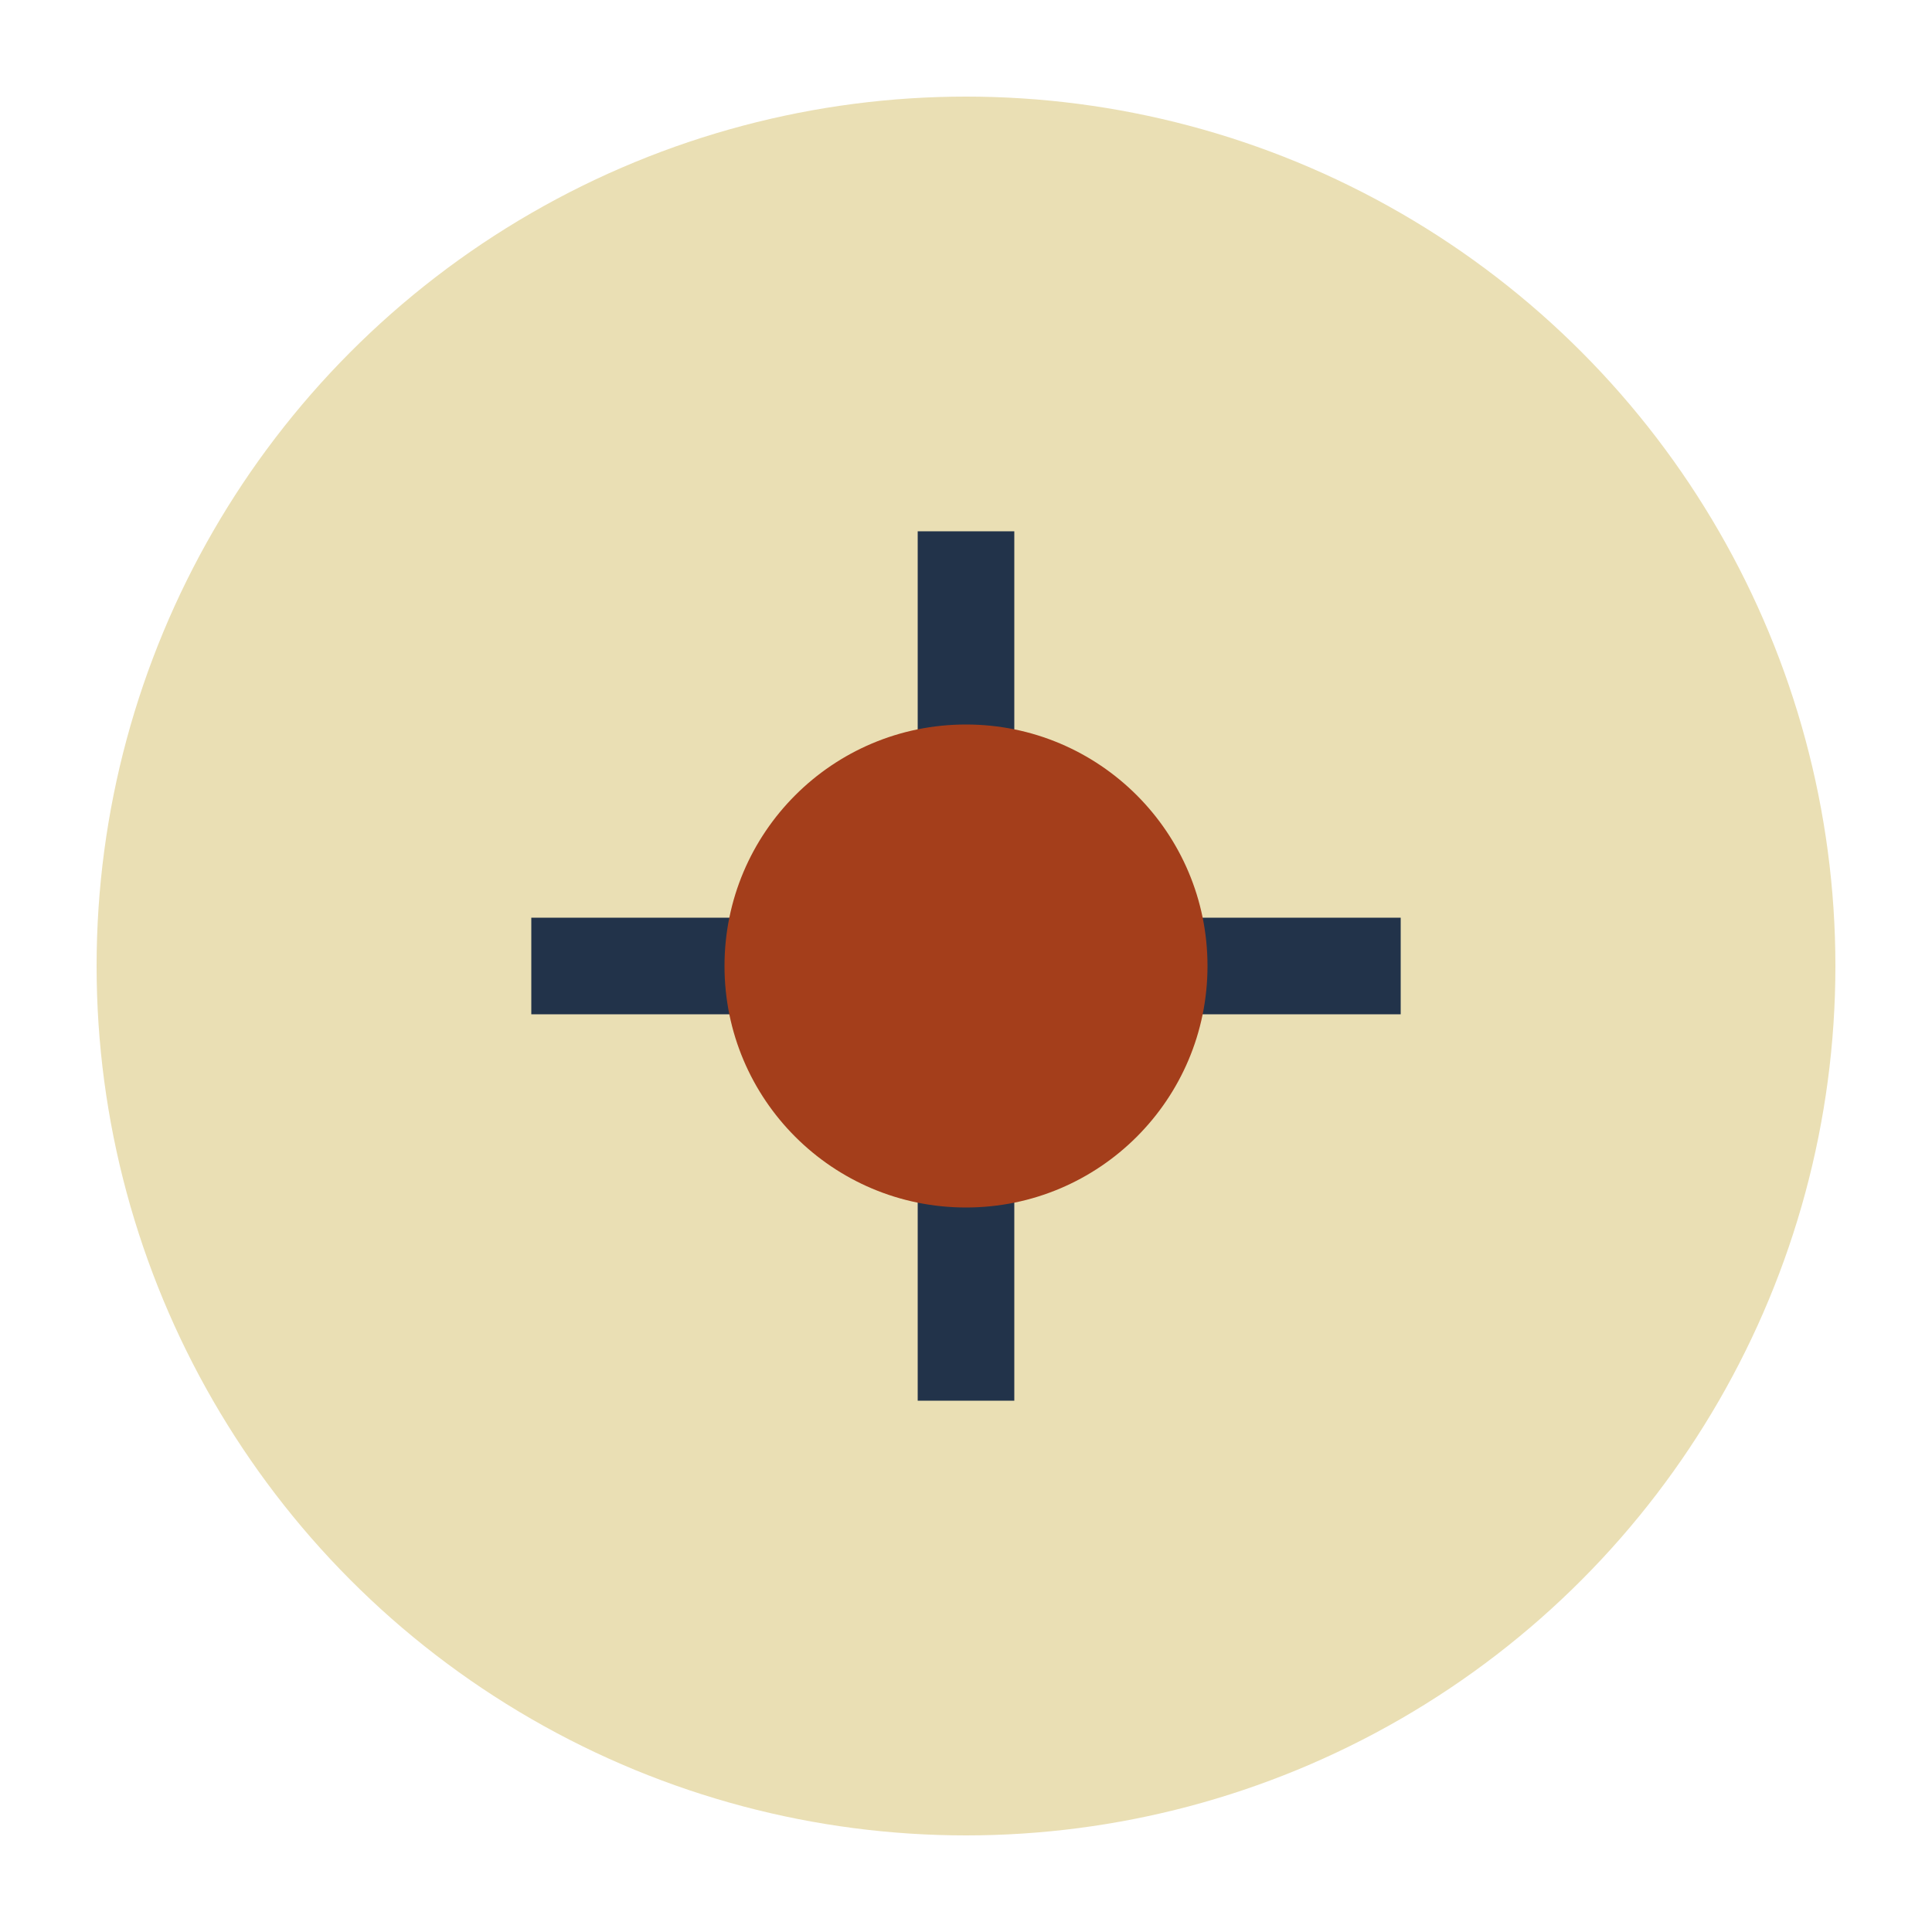
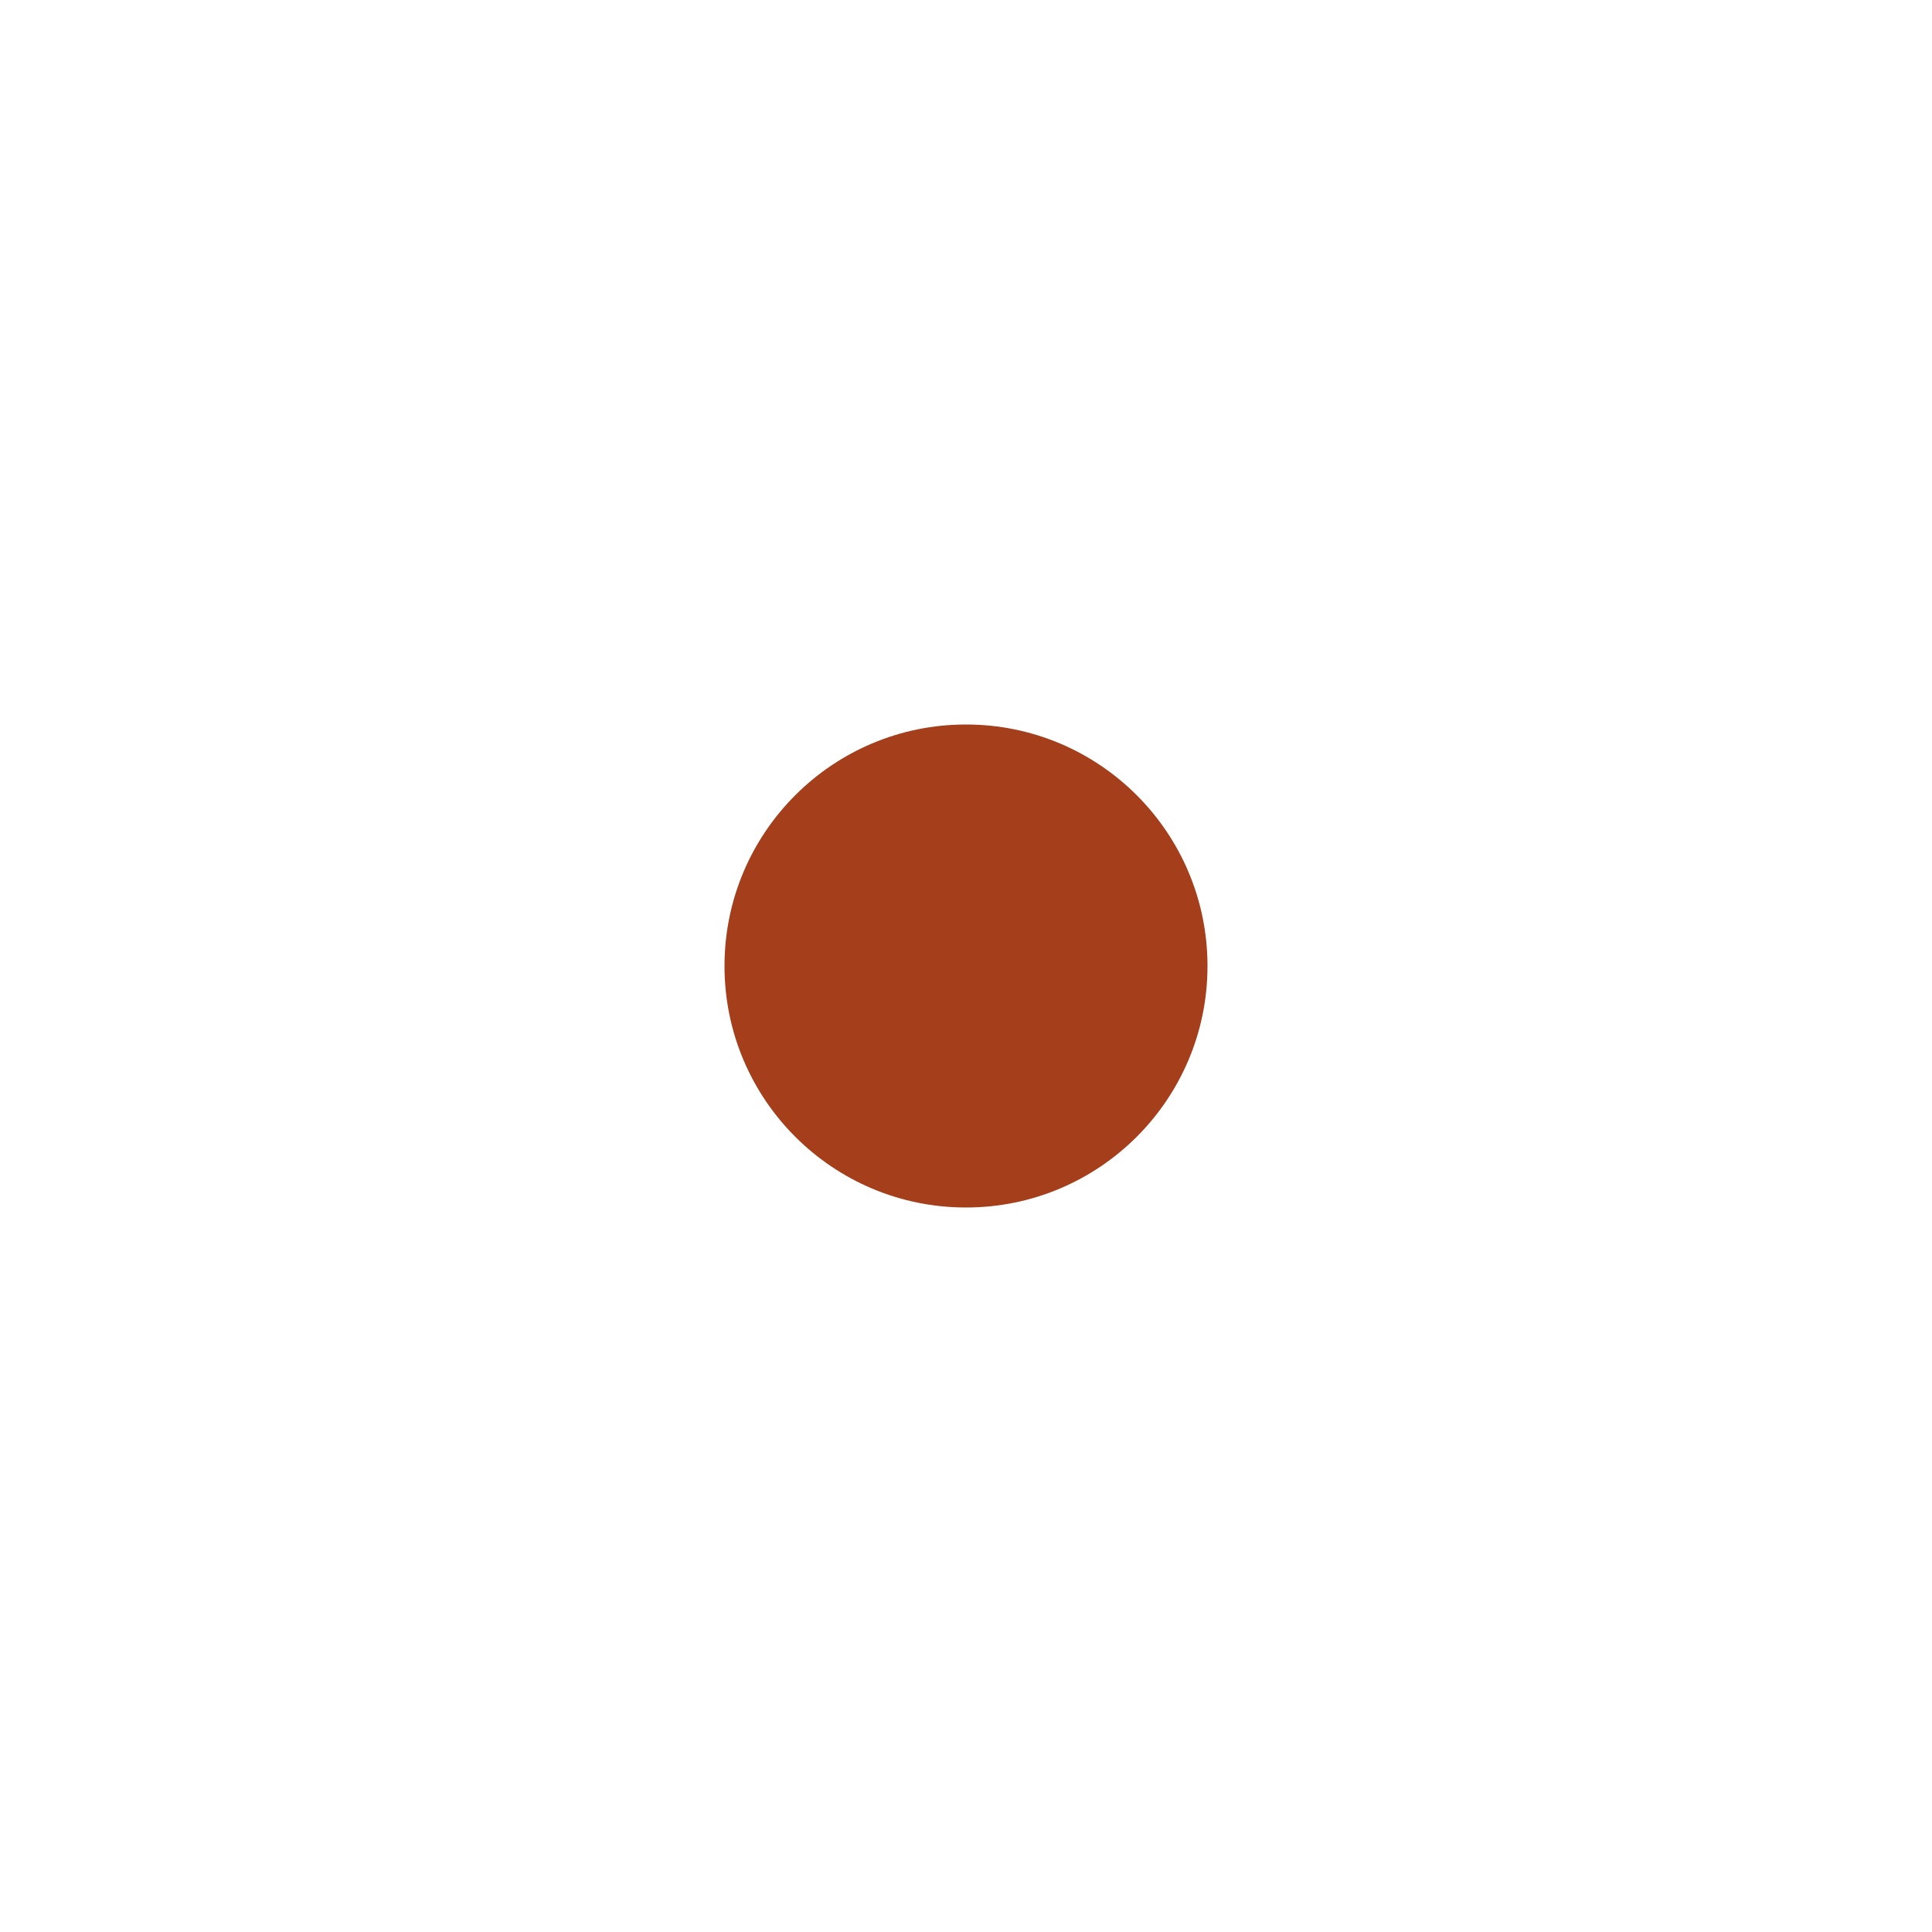
<svg xmlns="http://www.w3.org/2000/svg" width="40" height="40" viewBox="0 0 40 40">
-   <circle cx="20" cy="20" r="18" fill="#EADFB4" />
-   <path d="M20 11v18M29 20h-18" stroke="#22334A" stroke-width="2" />
  <circle cx="20" cy="20" r="5" fill="#A43E1B" />
</svg>